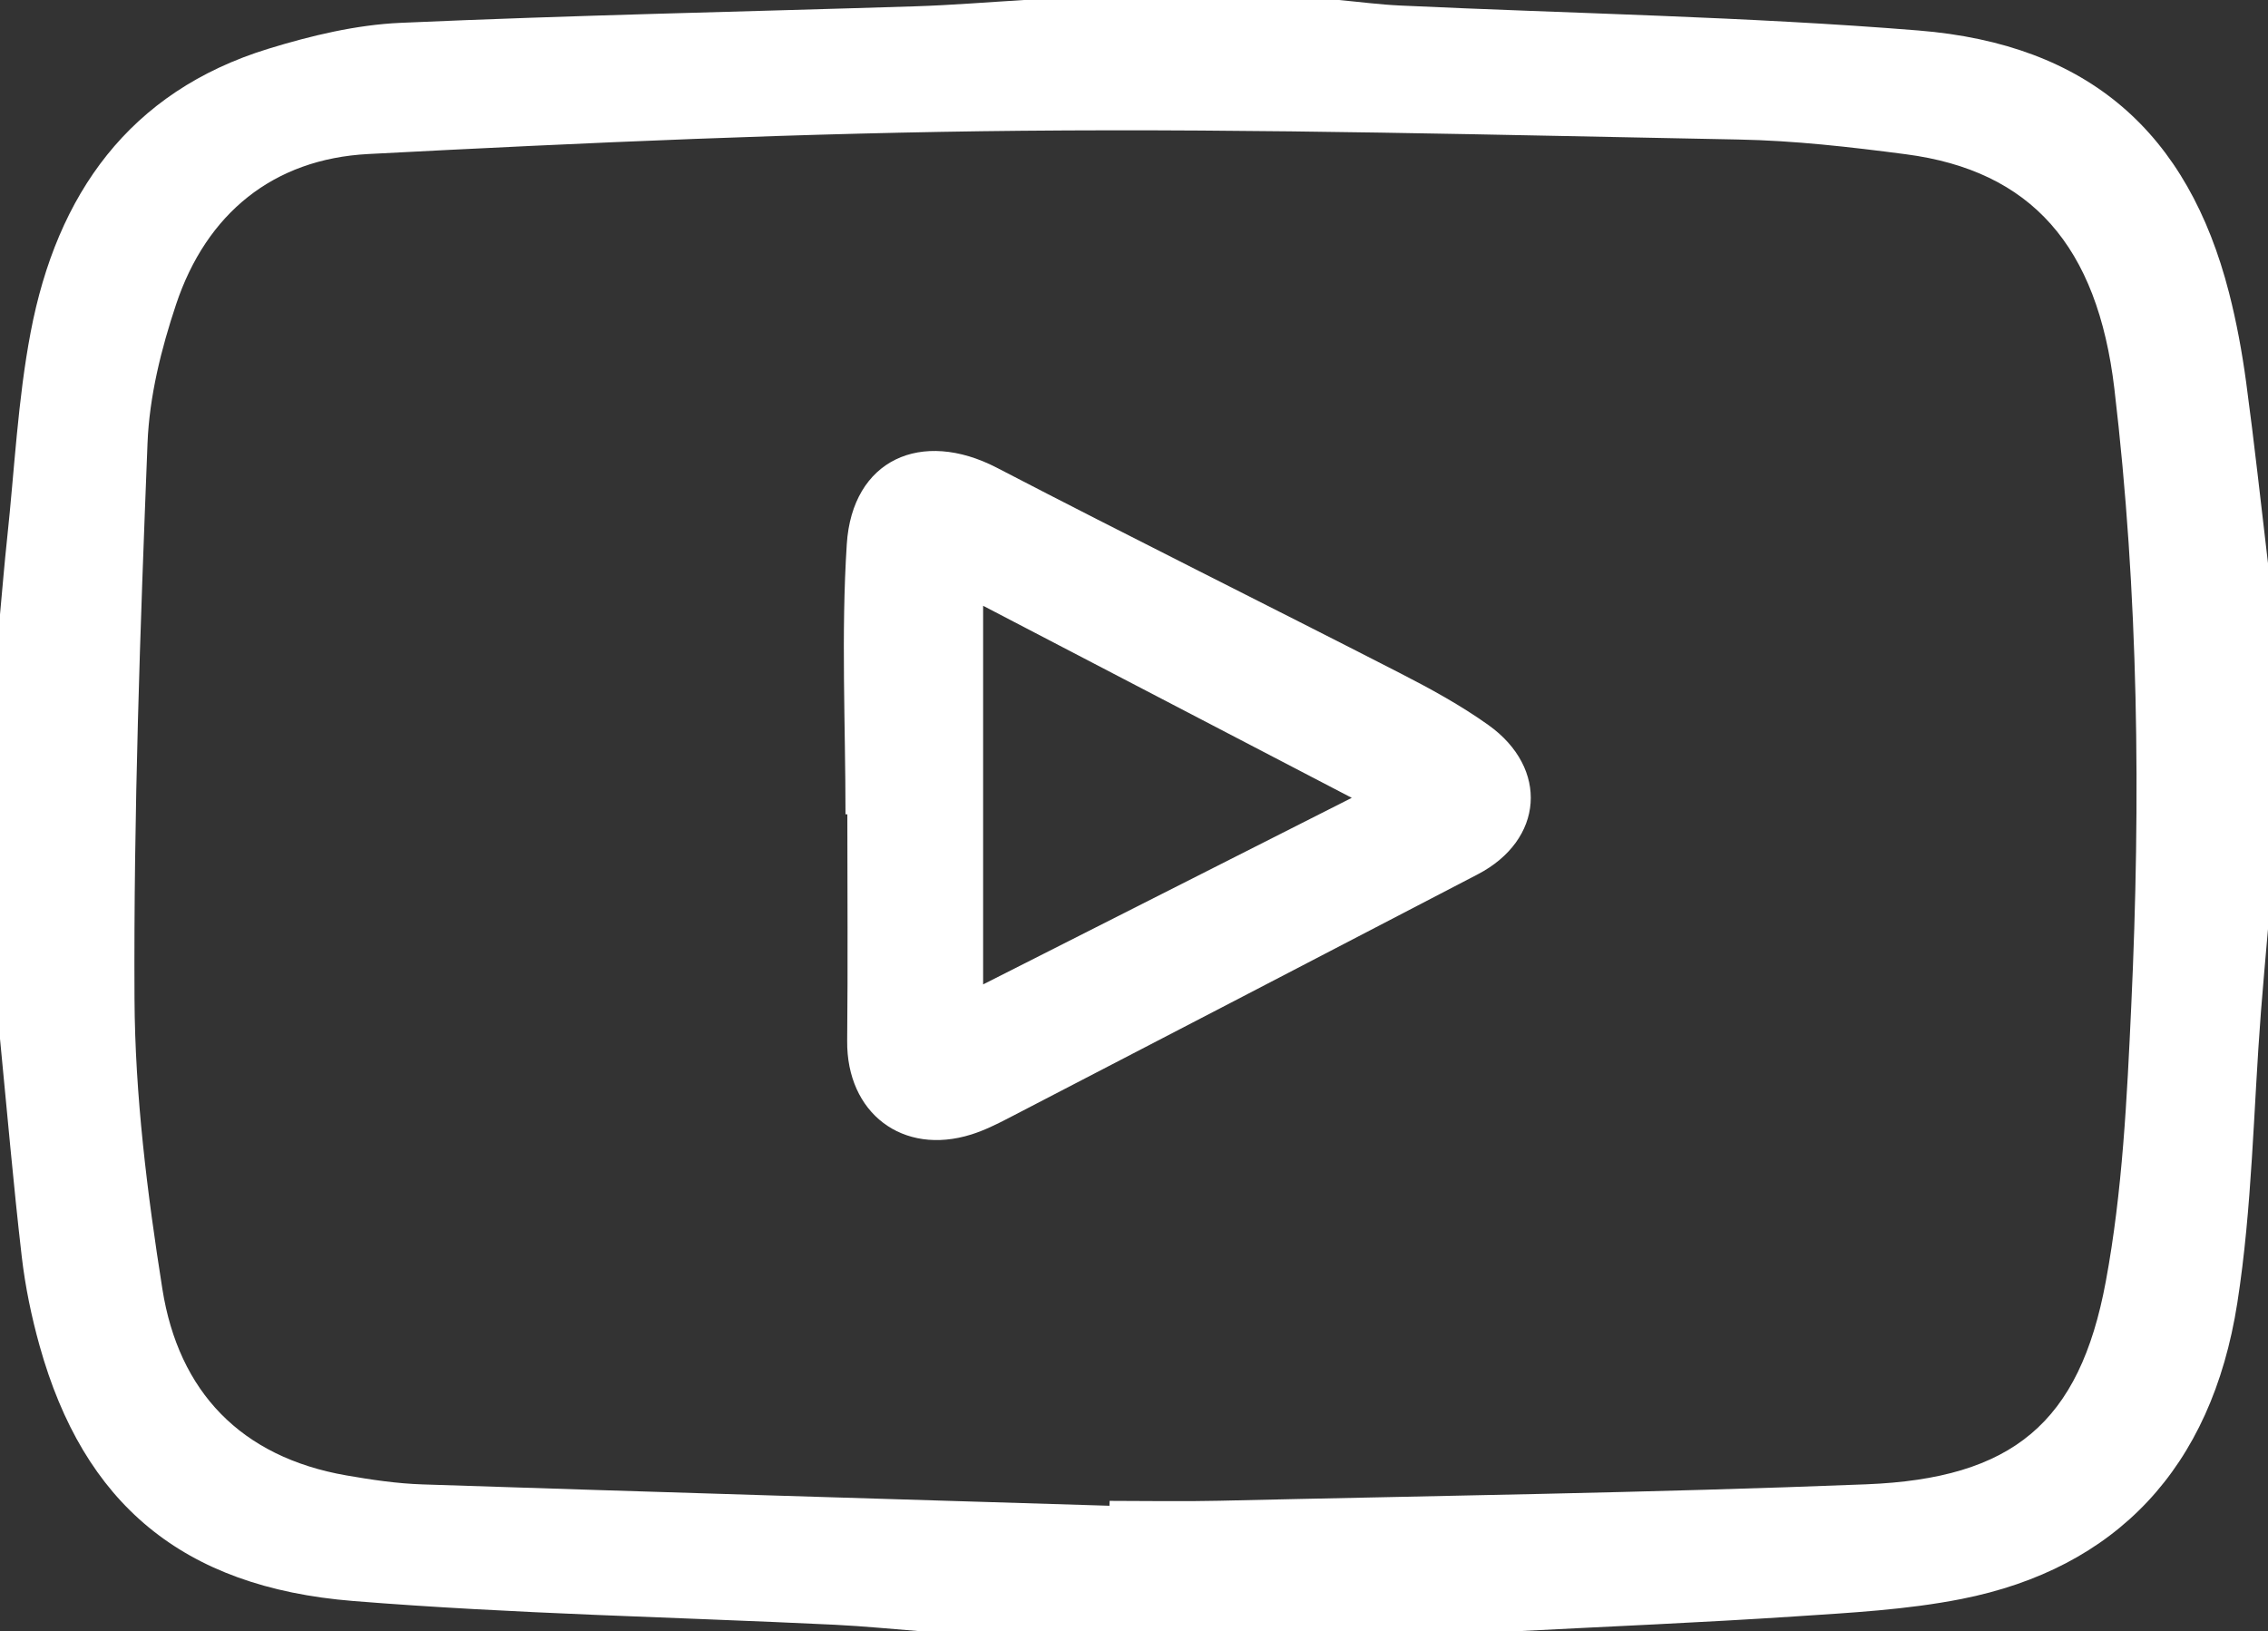
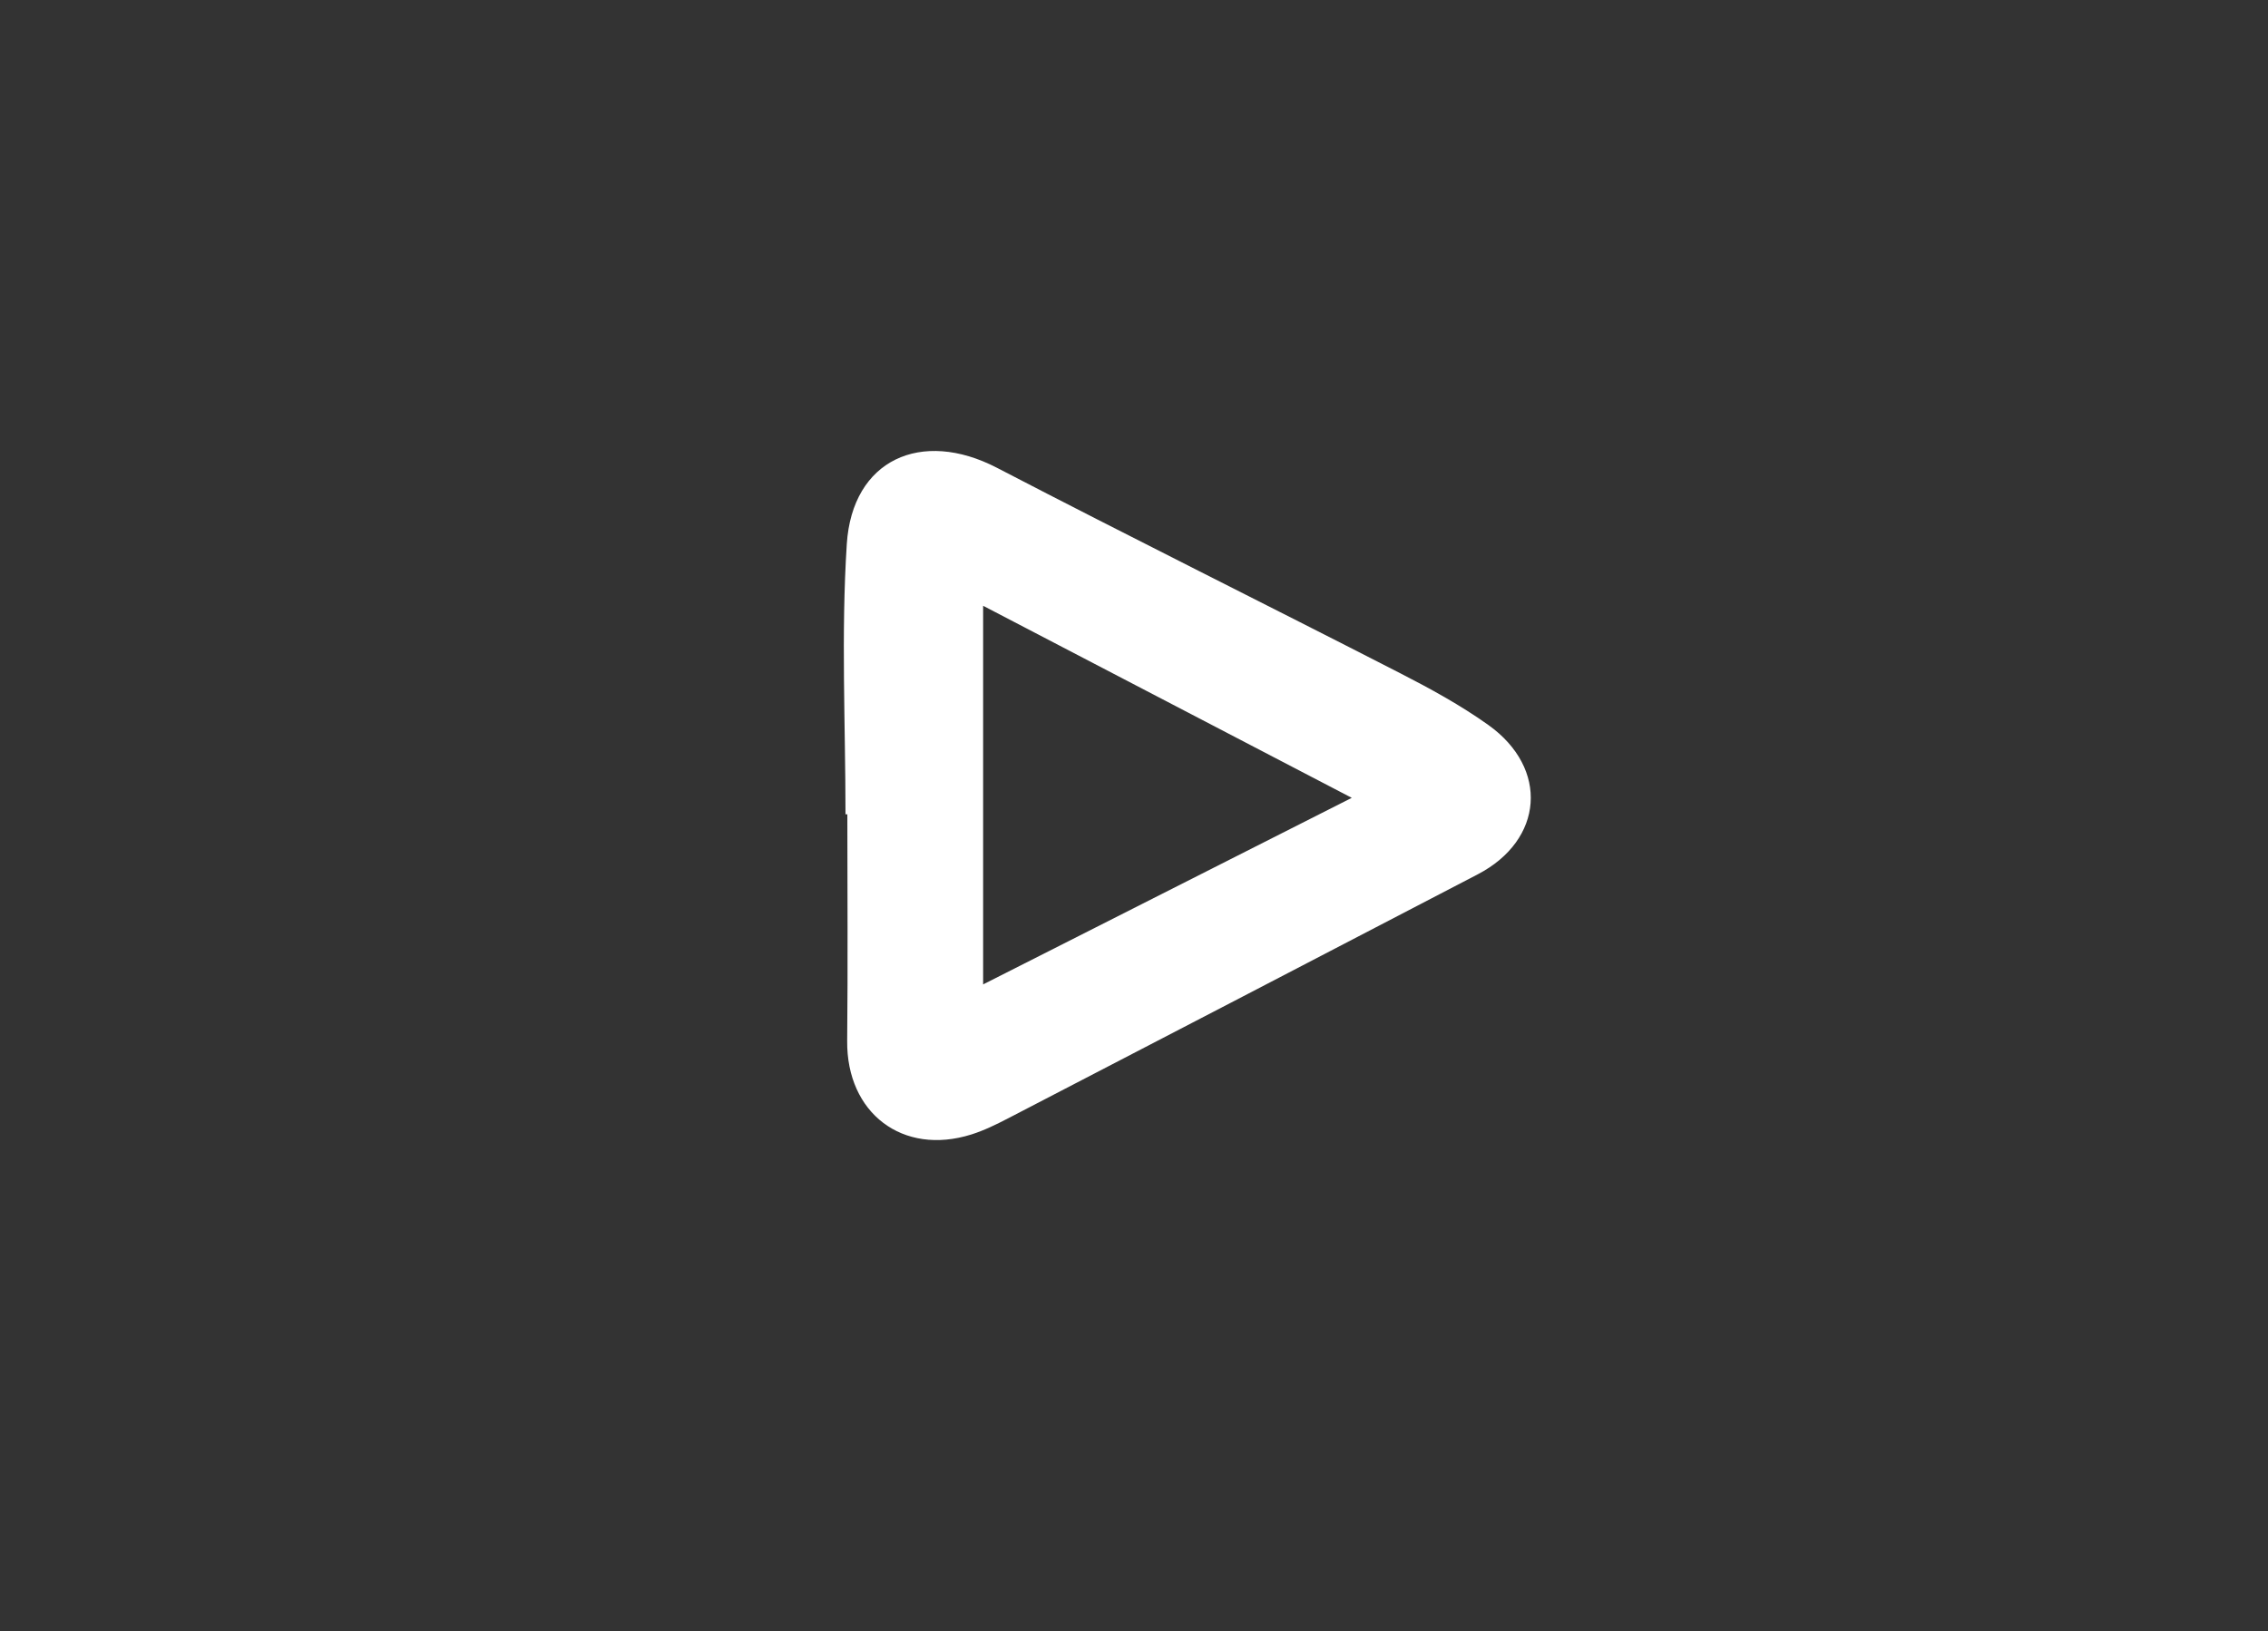
<svg xmlns="http://www.w3.org/2000/svg" version="1.1" id="Layer_1" x="0px" y="0px" width="309.961px" height="222.972px" viewBox="0 0 309.961 222.972" enable-background="new 0 0 309.961 222.972" xml:space="preserve">
  <rect x="0" y="0" width="309.961" height="222.972" fill="#333333" stroke="none" />
  <g>
-     <path fill-rule="evenodd" clip-rule="evenodd" fill="#FFFFFF" d="M0,141.982c0-19.331,0-38.662,0-57.993   c0.321-3.458,0.601-6.921,0.971-10.374c1.011-9.42,1.457-18.95,3.223-28.228c3.575-18.783,13.43-32.874,32.5-38.729   c5.837-1.792,11.979-3.266,18.041-3.536c23.442-1.042,46.909-1.515,70.365-2.26c4.964-0.157,9.921-0.568,14.882-0.863   c14.332,0,28.663,0,42.995,0c2.79,0.258,5.575,0.627,8.372,0.756c23.616,1.101,47.286,1.505,70.835,3.41   c23.333,1.887,36.847,14.009,42.452,35.851c1.032,4.021,1.784,8.134,2.341,12.248c1.113,8.226,2.003,16.482,2.984,24.726   c0,16.665,0,33.329,0,49.994c-0.325,3.789-0.677,7.575-0.97,11.366c-1.022,13.251-1.179,26.636-3.223,39.728   c-3.532,22.631-16.619,36.303-37.683,40.468c-7.464,1.475-15.168,1.883-22.789,2.387c-12.763,0.845-25.547,1.377-38.323,2.04   c-26.997,0-53.993,0-80.99,0c-3.956-0.306-7.907-0.71-11.868-0.901c-21.959-1.059-43.966-1.484-65.867-3.249   c-23.404-1.886-36.822-13.374-42.831-34.863c-1.116-3.993-1.969-8.105-2.446-12.221C1.824,161.838,0.971,151.903,0,141.982z    M151.628,205.806c0.007-0.223,0.013-0.445,0.02-0.668c4.998,0,9.998,0.1,14.994-0.017c29.47-0.683,58.952-1.081,88.403-2.246   c19.999-0.791,29.154-8.382,32.744-27.699c2.297-12.365,2.901-25.106,3.485-37.715c1.306-28.151,1.01-56.296-2.309-84.333   c-2.313-19.536-11.368-29.8-28.496-32.045c-7.588-0.995-15.242-1.87-22.881-2.014c-32.636-0.614-65.283-1.502-97.916-1.197   c-29.793,0.277-59.591,1.627-89.352,3.18c-12.975,0.678-22.101,8.123-26.25,20.537c-2.037,6.095-3.656,12.595-3.908,18.973   c-0.998,25.292-1.907,50.61-1.779,75.914c0.067,13.25,1.737,26.586,3.809,39.706c2.216,14.036,10.726,22.962,25.125,25.472   c3.438,0.6,6.928,1.119,10.408,1.233C89.024,203.917,120.327,204.847,151.628,205.806z" />
    <path fill-rule="evenodd" clip-rule="evenodd" fill="#FFFFFF" d="M115.551,111.295c0-12.31-0.61-24.661,0.177-36.921   c0.743-11.57,10.208-15.793,20.521-10.437c18.294,9.504,36.765,18.669,55.109,28.077c4.137,2.122,8.261,4.377,12.038,7.068   c8.339,5.943,7.57,15.73-1.436,20.42c-21.387,11.138-42.786,22.253-64.192,33.354c-1.616,0.838-3.278,1.655-5.007,2.2   c-9.402,2.959-17.08-2.931-16.98-12.8c0.104-10.319,0.023-20.64,0.023-30.961C115.72,111.295,115.635,111.295,115.551,111.295z    M134.361,134.548c16.85-8.529,33.139-16.773,50.381-25.5c-17.313-9.021-33.667-17.542-50.381-26.25   C134.361,100.295,134.361,116.983,134.361,134.548z" />
  </g>
</svg>